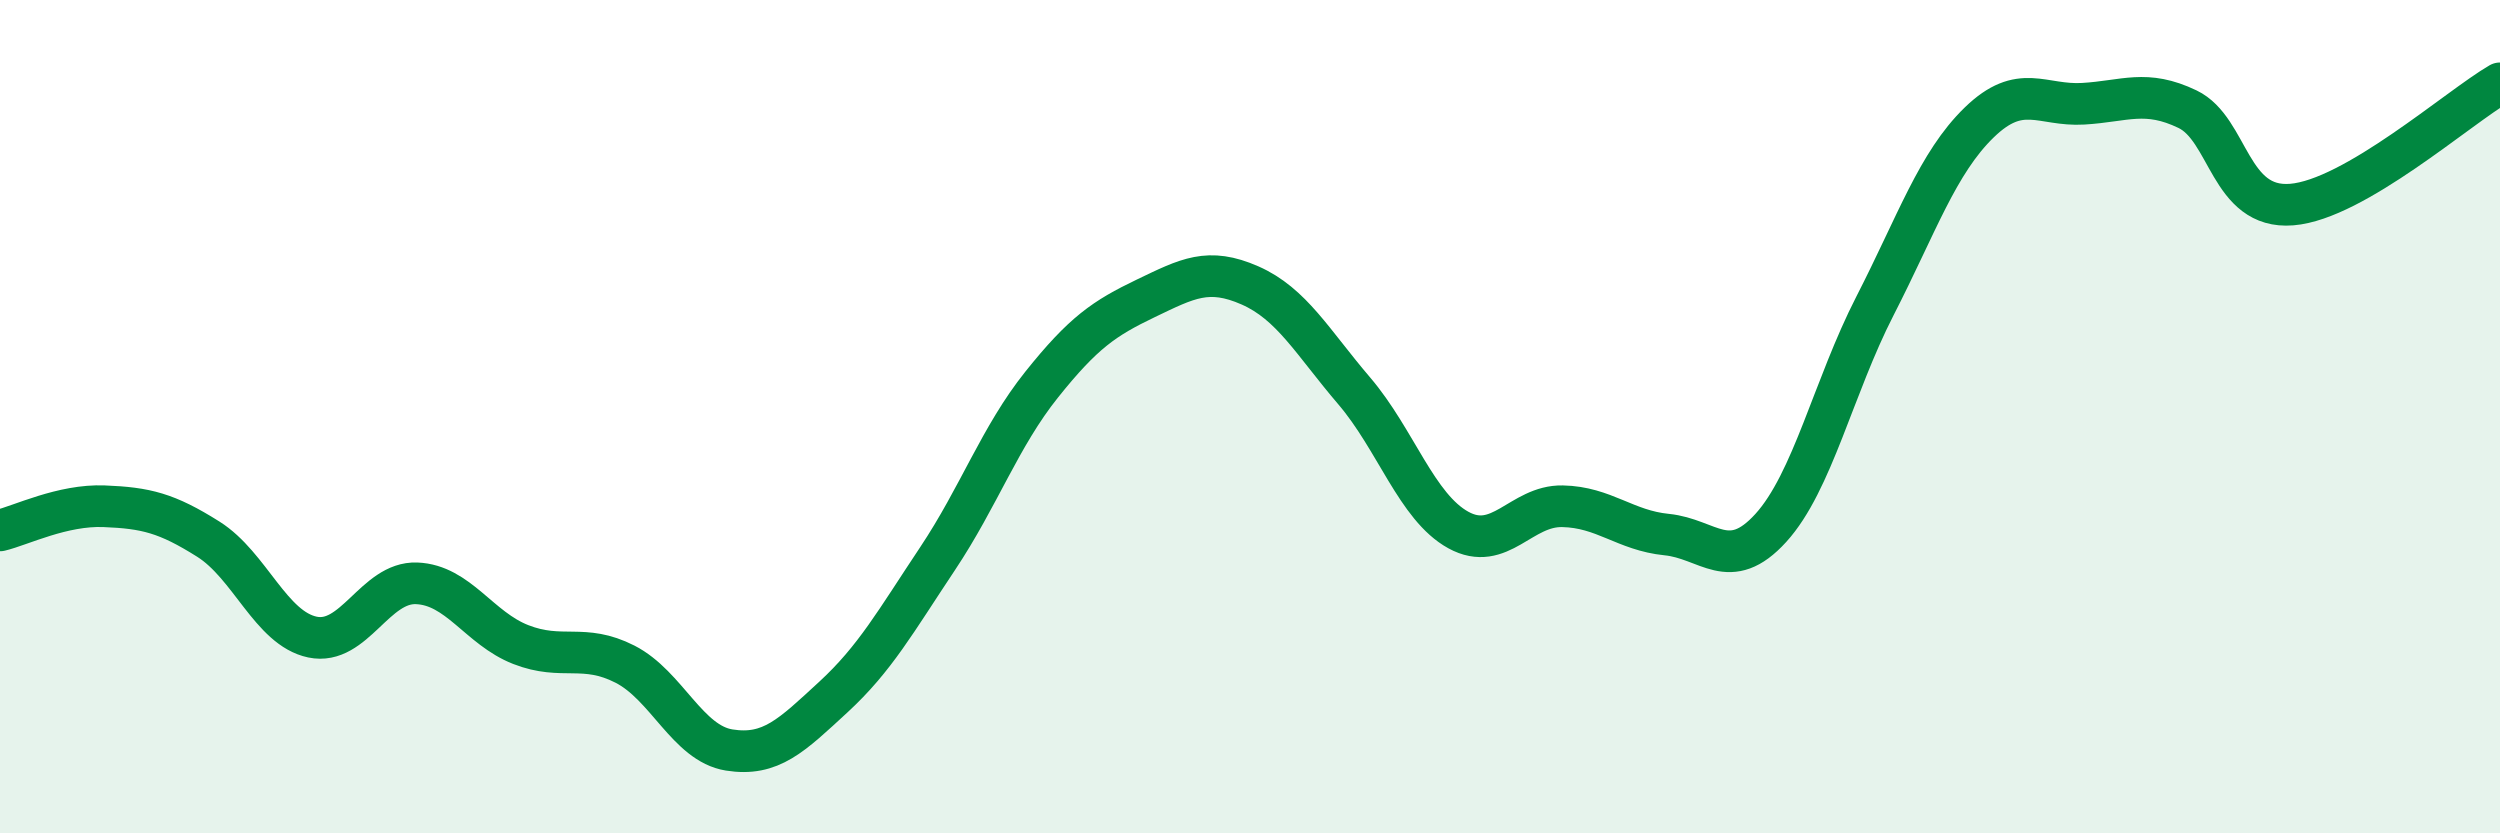
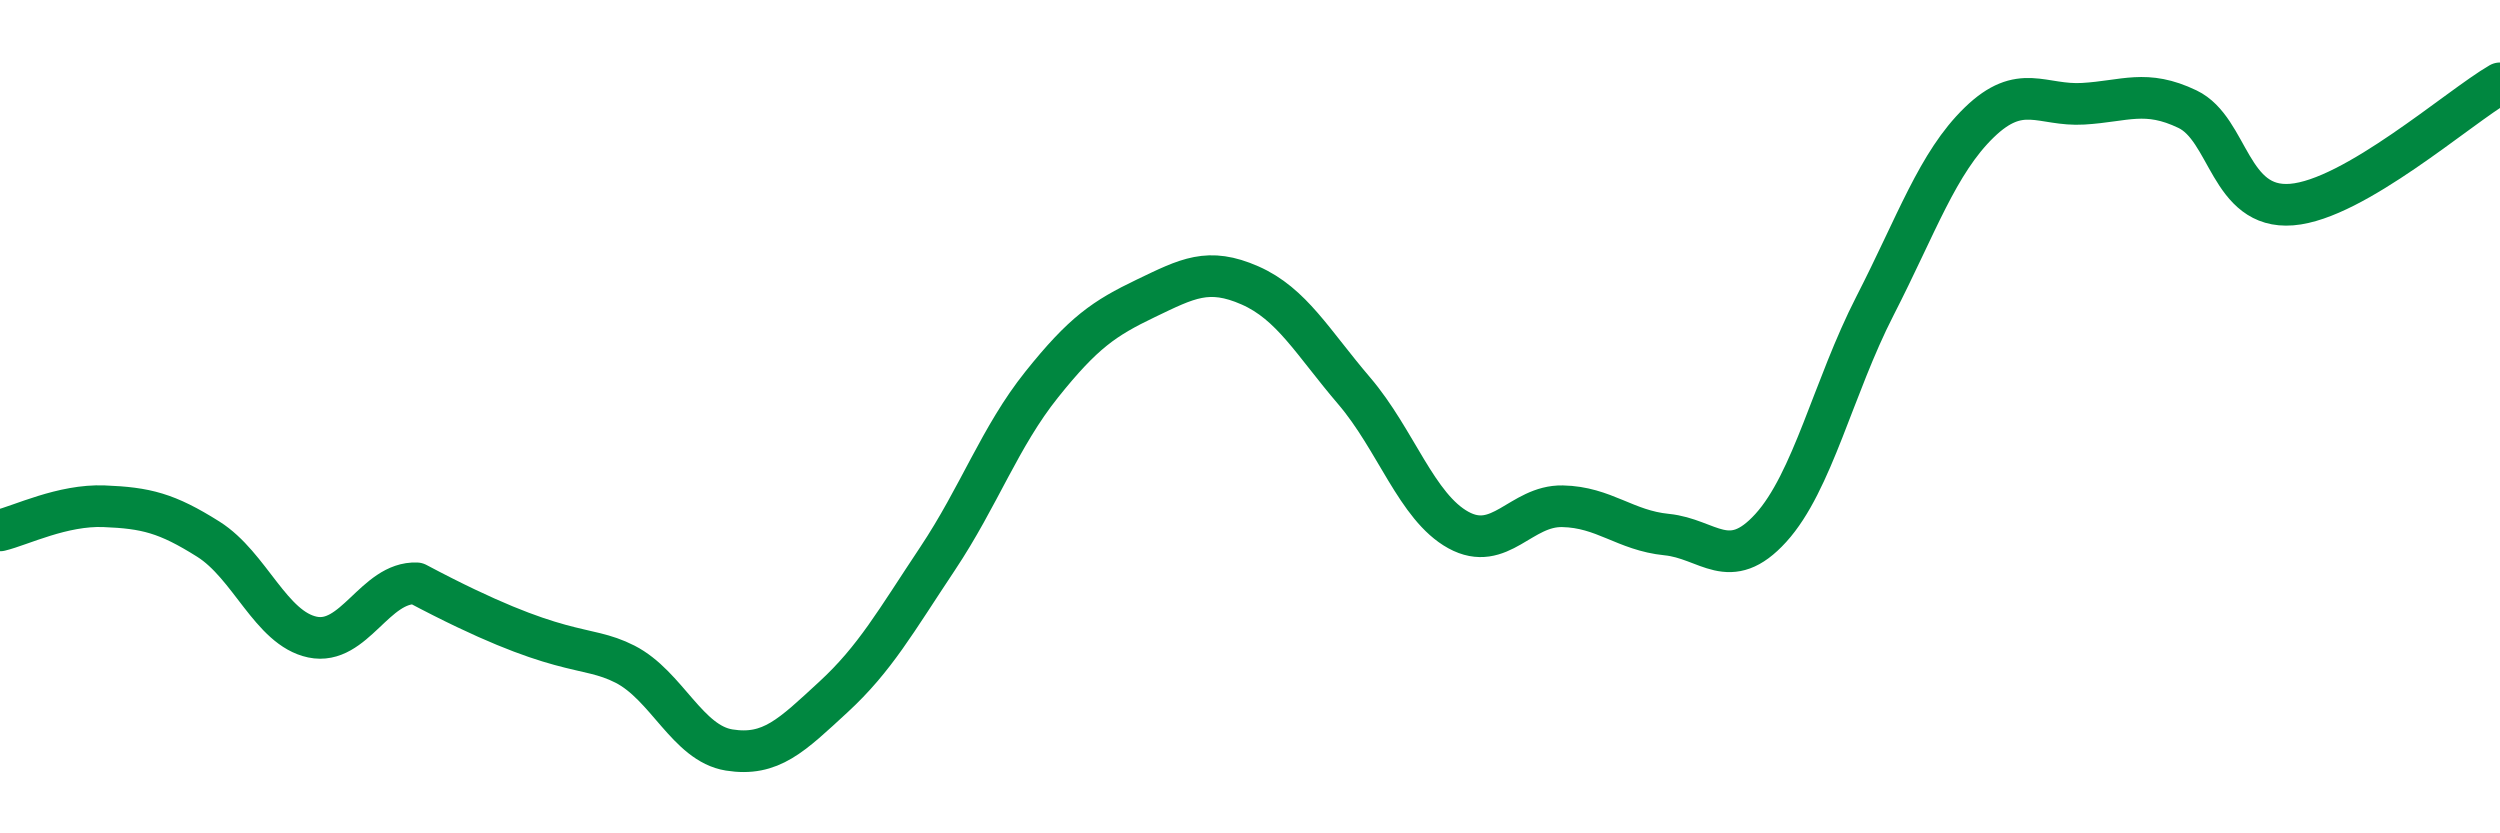
<svg xmlns="http://www.w3.org/2000/svg" width="60" height="20" viewBox="0 0 60 20">
-   <path d="M 0,12.73 C 0.5,12.61 1.5,12.11 2.5,12.15 C 3.5,12.19 4,12.31 5,12.94 C 6,13.57 6.5,15.08 7.5,15.29 C 8.5,15.5 9,13.96 10,14 C 11,14.04 11.5,15.08 12.5,15.47 C 13.5,15.86 14,15.43 15,15.94 C 16,16.45 16.5,17.84 17.5,18 C 18.5,18.16 19,17.65 20,16.73 C 21,15.81 21.5,14.91 22.5,13.41 C 23.5,11.91 24,10.48 25,9.23 C 26,7.98 26.5,7.64 27.5,7.16 C 28.5,6.68 29,6.41 30,6.85 C 31,7.29 31.5,8.21 32.5,9.38 C 33.5,10.55 34,12.17 35,12.72 C 36,13.27 36.5,12.13 37.5,12.15 C 38.5,12.17 39,12.73 40,12.83 C 41,12.93 41.5,13.77 42.5,12.67 C 43.5,11.57 44,9.29 45,7.34 C 46,5.39 46.5,3.91 47.5,2.94 C 48.5,1.97 49,2.55 50,2.49 C 51,2.43 51.5,2.14 52.5,2.62 C 53.5,3.1 53.5,5.03 55,4.91 C 56.5,4.79 59,2.58 60,2L60 20L0 20Z" fill="#008740" opacity="0.1" stroke-linecap="round" stroke-linejoin="round" />
-   <path d="M 0,12.73 C 0.5,12.61 1.5,12.11 2.5,12.15 C 3.5,12.19 4,12.31 5,12.94 C 6,13.57 6.5,15.08 7.5,15.29 C 8.5,15.5 9,13.96 10,14 C 11,14.04 11.5,15.08 12.5,15.47 C 13.5,15.86 14,15.43 15,15.94 C 16,16.45 16.5,17.84 17.5,18 C 18.5,18.16 19,17.65 20,16.73 C 21,15.81 21.5,14.91 22.5,13.41 C 23.5,11.91 24,10.48 25,9.23 C 26,7.98 26.5,7.64 27.5,7.16 C 28.5,6.68 29,6.41 30,6.85 C 31,7.29 31.5,8.21 32.5,9.38 C 33.5,10.55 34,12.17 35,12.72 C 36,13.27 36.5,12.13 37.5,12.15 C 38.5,12.17 39,12.73 40,12.83 C 41,12.93 41.5,13.77 42.5,12.67 C 43.5,11.57 44,9.29 45,7.34 C 46,5.39 46.5,3.91 47.5,2.94 C 48.5,1.97 49,2.55 50,2.49 C 51,2.43 51.5,2.14 52.5,2.62 C 53.5,3.1 53.5,5.03 55,4.91 C 56.5,4.79 59,2.58 60,2" stroke="#008740" stroke-width="1" fill="none" stroke-linecap="round" stroke-linejoin="round" />
+   <path d="M 0,12.73 C 0.5,12.61 1.5,12.11 2.5,12.15 C 3.5,12.19 4,12.31 5,12.94 C 6,13.57 6.5,15.08 7.5,15.29 C 8.5,15.5 9,13.96 10,14 C 13.5,15.86 14,15.43 15,15.94 C 16,16.45 16.5,17.84 17.5,18 C 18.5,18.16 19,17.65 20,16.73 C 21,15.81 21.5,14.91 22.5,13.41 C 23.5,11.91 24,10.48 25,9.23 C 26,7.98 26.5,7.64 27.5,7.16 C 28.5,6.68 29,6.41 30,6.85 C 31,7.29 31.5,8.21 32.5,9.38 C 33.5,10.55 34,12.17 35,12.72 C 36,13.27 36.5,12.13 37.5,12.15 C 38.5,12.17 39,12.73 40,12.83 C 41,12.93 41.5,13.77 42.5,12.67 C 43.5,11.57 44,9.29 45,7.34 C 46,5.39 46.5,3.91 47.5,2.94 C 48.5,1.97 49,2.55 50,2.49 C 51,2.43 51.5,2.14 52.5,2.62 C 53.5,3.1 53.5,5.03 55,4.91 C 56.5,4.79 59,2.58 60,2" stroke="#008740" stroke-width="1" fill="none" stroke-linecap="round" stroke-linejoin="round" />
</svg>